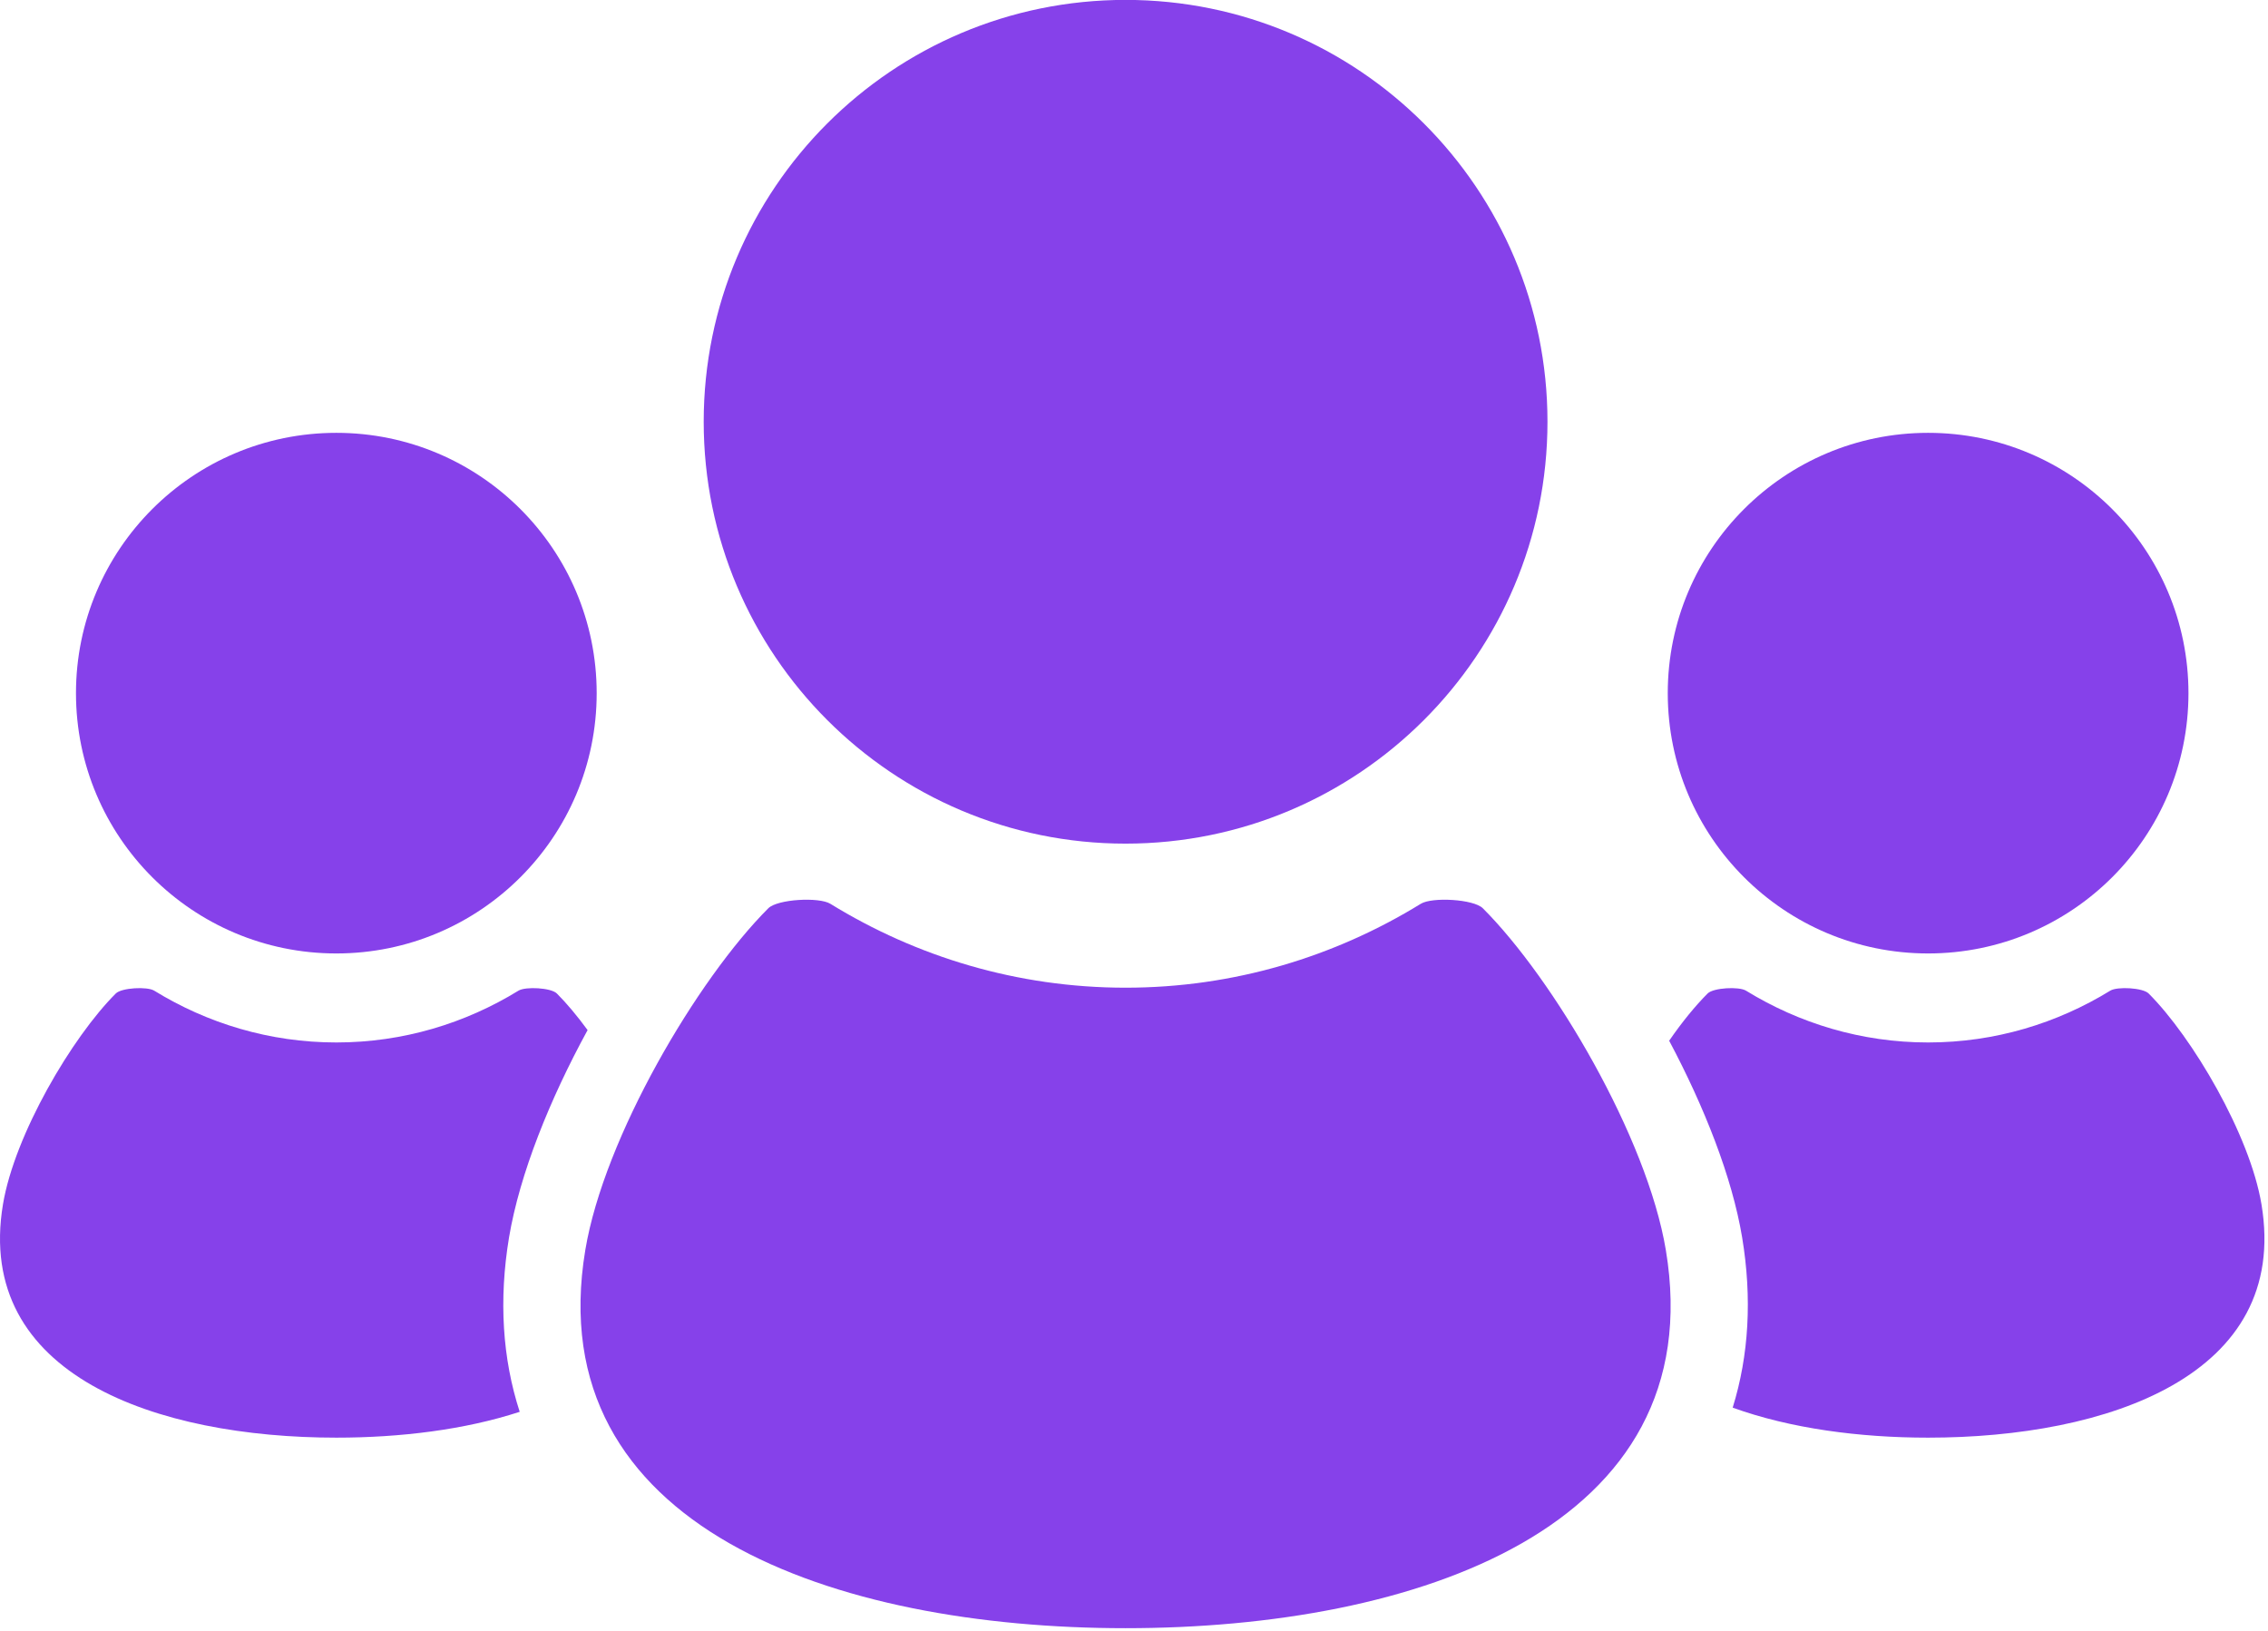
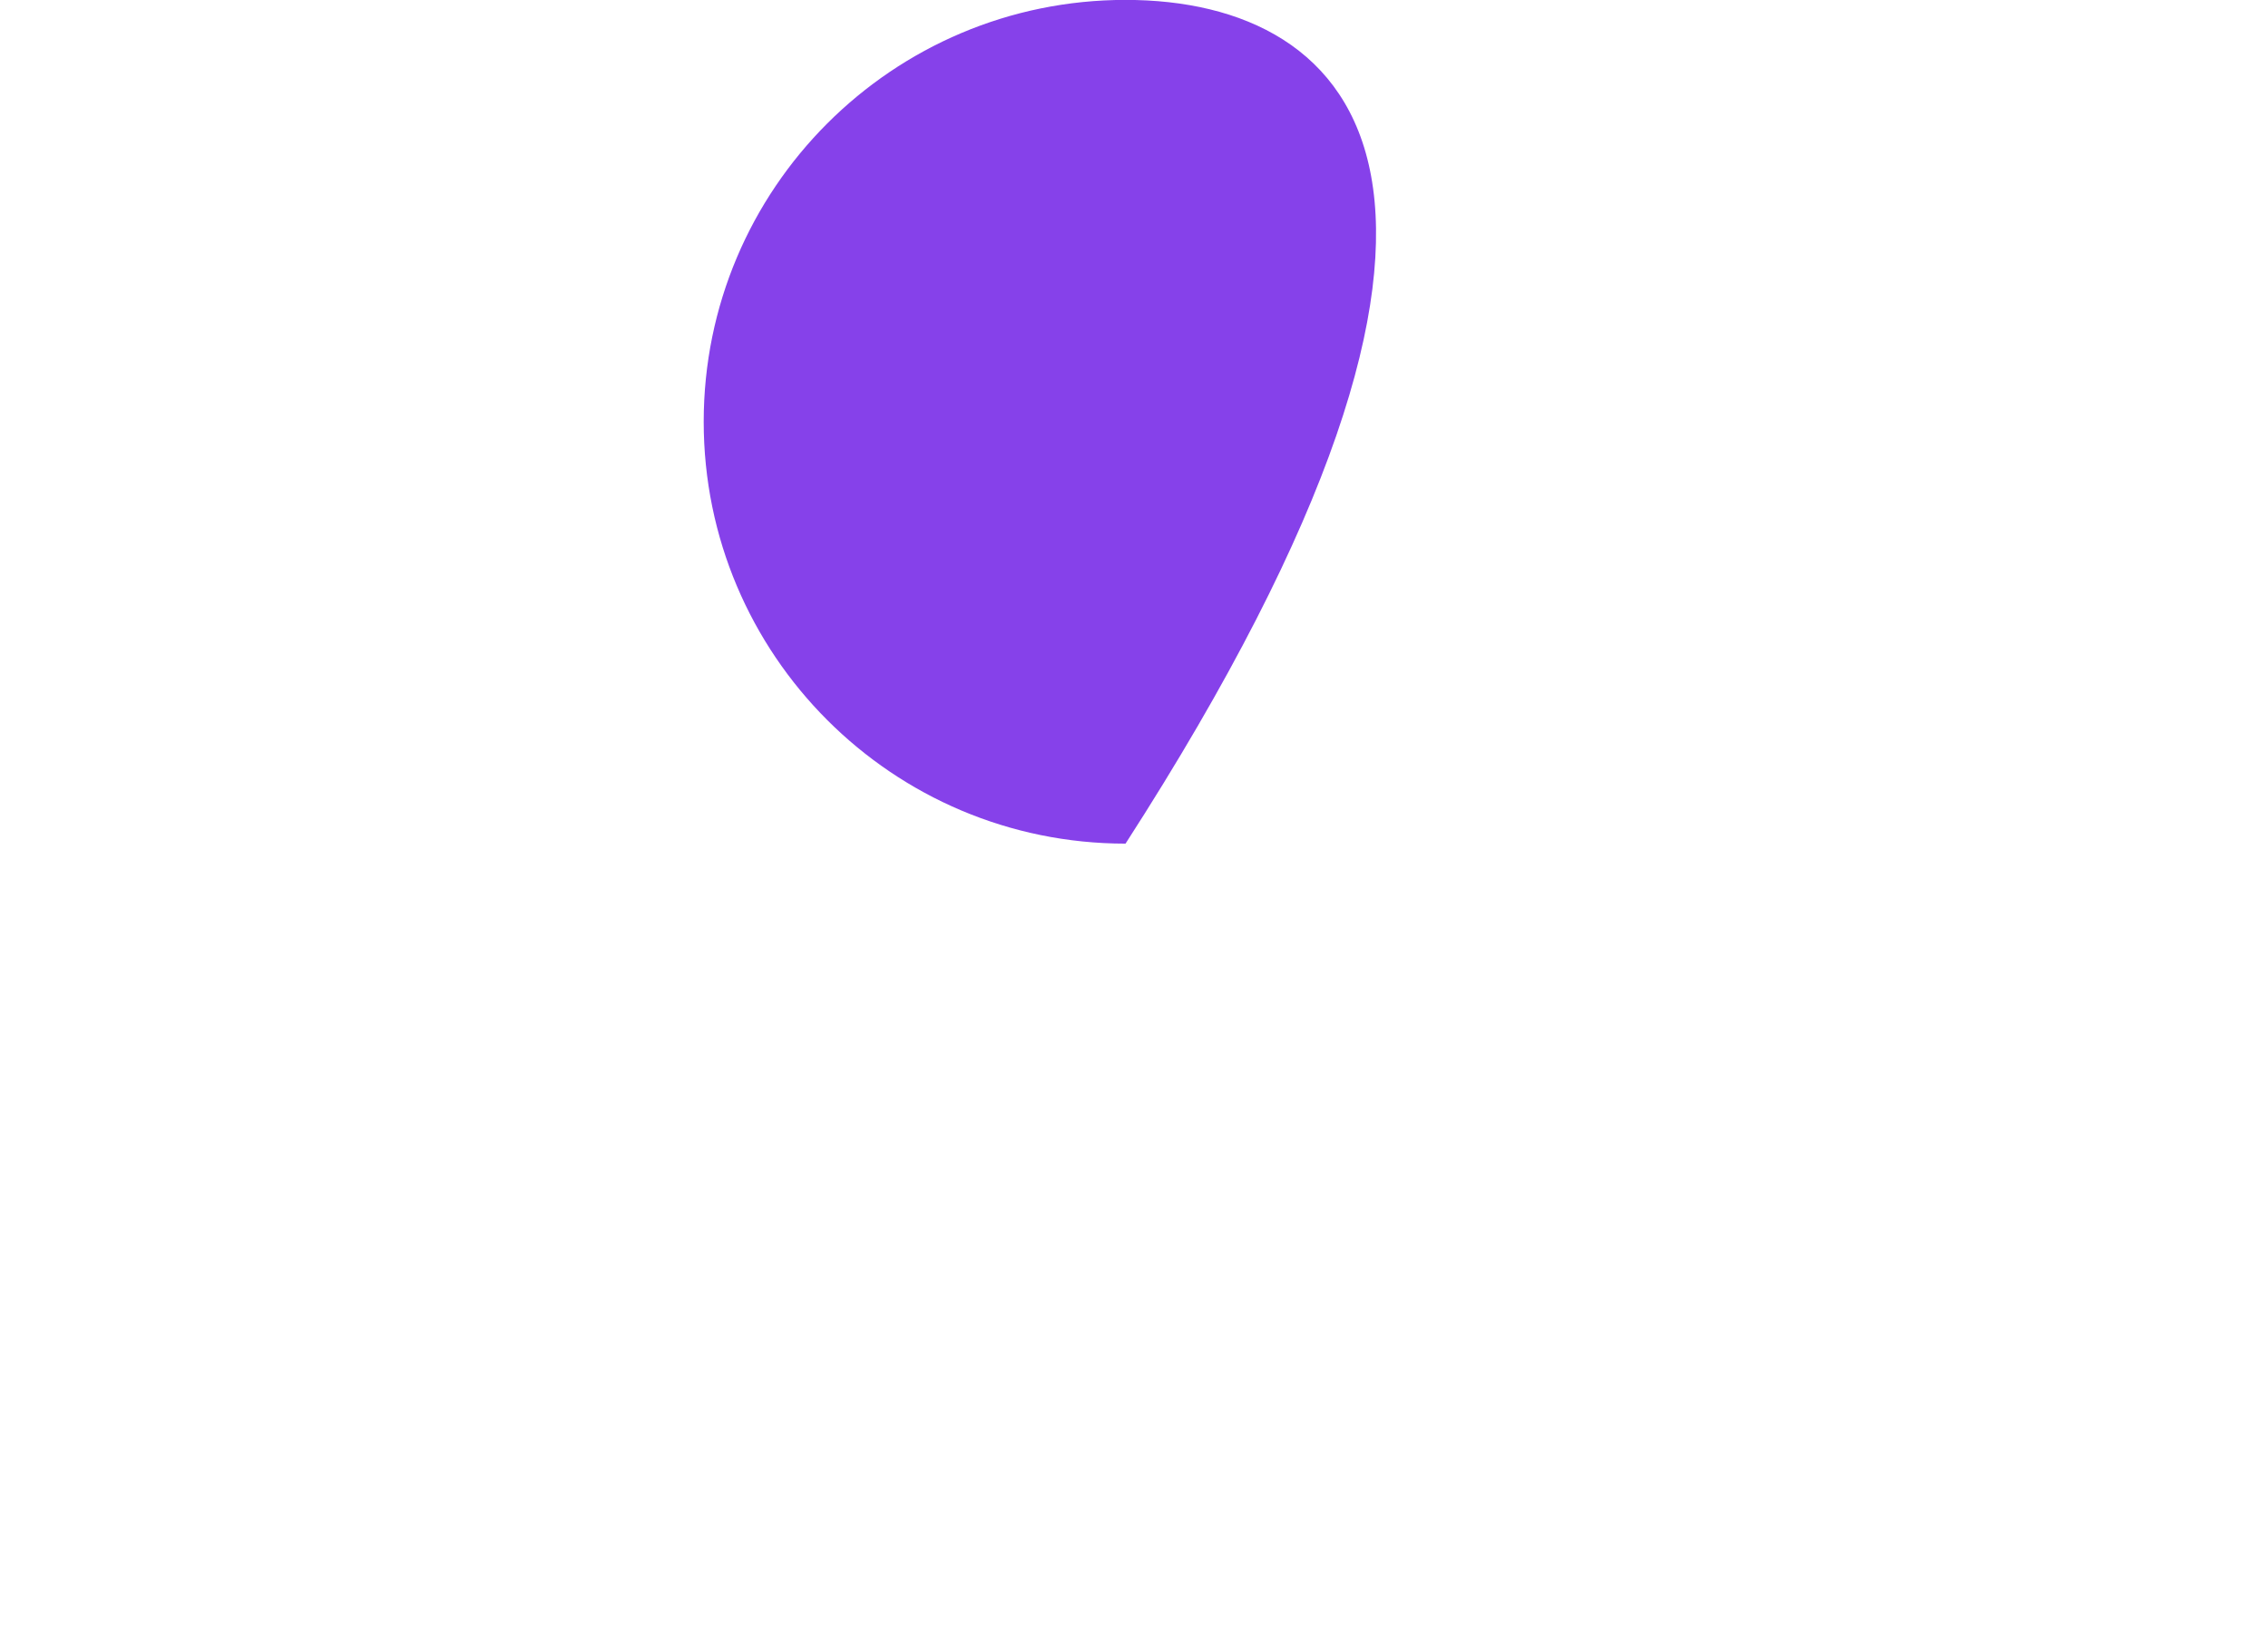
<svg xmlns="http://www.w3.org/2000/svg" width="100%" height="100%" viewBox="0 0 801 576" version="1.1" xml:space="preserve" style="fill-rule:evenodd;clip-rule:evenodd;stroke-linejoin:round;stroke-miterlimit:2;">
  <g transform="matrix(1,0,0,1,0.001,-112.348)">
    <g id="SVGRepo_iconCarrier" transform="matrix(1.562,0,0,1.562,0,0)">
      <g>
-         <path d="M435.95,287.525C468.46,287.525 494.82,261.182 494.82,228.672C494.82,196.162 468.459,169.801 435.95,169.801C403.448,169.801 377.087,196.162 377.087,228.672C377.088,261.182 403.448,287.525 435.95,287.525Z" style="fill:rgb(134,65,234);fill-rule:nonzero;" />
-         <path d="M511.327,344.251C508.704,328.489 495.675,306.429 485.813,296.574C484.514,295.268 478.708,294.966 477.14,295.938C465.15,303.312 451.066,307.652 435.95,307.652C420.851,307.652 406.766,303.312 394.775,295.938C393.2,294.966 387.402,295.268 386.103,296.574C383.346,299.331 380.338,303.001 377.405,307.257C385.34,322.197 391.633,338.067 393.904,351.733C396.174,365.433 395.437,378.403 391.766,390.227C404.804,394.944 420.439,397.014 435.949,397.014C476.404,397.014 517.804,382.987 511.327,344.251Z" style="fill:rgb(134,65,234);fill-rule:nonzero;" />
-         <path d="M254.487,262.691C307.174,262.691 349.89,219.975 349.89,167.289C349.89,114.619 307.174,71.903 254.487,71.903C201.809,71.903 159.109,114.619 159.109,167.289C159.109,219.975 201.808,262.691 254.487,262.691Z" style="fill:rgb(134,65,234);fill-rule:nonzero;" />
-         <path d="M335.269,277.303C333.199,275.242 323.798,274.715 321.242,276.297C301.794,288.263 278.971,295.268 254.487,295.268C230.021,295.268 207.187,288.263 187.749,276.297C185.194,274.714 175.793,275.242 173.723,277.303C157.702,293.307 136.587,329.085 132.339,354.591C121.865,417.417 188.973,440.099 254.487,440.099C320.019,440.099 387.126,417.417 376.652,354.591C372.404,329.085 351.289,293.307 335.269,277.303Z" style="fill:rgb(134,65,234);fill-rule:nonzero;" />
-         <path d="M76.049,287.525C108.551,287.525 134.911,261.182 134.911,228.672C134.911,196.162 108.551,169.801 76.049,169.801C43.538,169.801 17.178,196.162 17.178,228.672C17.178,261.182 43.538,287.525 76.049,287.525Z" style="fill:rgb(134,65,234);fill-rule:nonzero;" />
-         <path d="M115.094,351.733C117.508,337.38 124.319,320.48 132.858,304.853C130.478,301.602 128.099,298.77 125.903,296.574C124.604,295.268 118.806,294.966 117.231,295.938C105.24,303.312 91.155,307.652 76.049,307.652C60.941,307.652 46.847,303.312 34.866,295.938C33.298,294.966 27.484,295.268 26.185,296.574C16.298,306.428 3.303,328.489 0.671,344.251C-5.797,382.987 35.595,397.013 76.049,397.013C90.486,397.013 105.065,395.236 117.508,391.173C113.587,379.108 112.757,365.835 115.094,351.733Z" style="fill:rgb(134,65,234);fill-rule:nonzero;" />
+         <path d="M254.487,262.691C349.89,114.619 307.174,71.903 254.487,71.903C201.809,71.903 159.109,114.619 159.109,167.289C159.109,219.975 201.808,262.691 254.487,262.691Z" style="fill:rgb(134,65,234);fill-rule:nonzero;" />
      </g>
    </g>
  </g>
</svg>